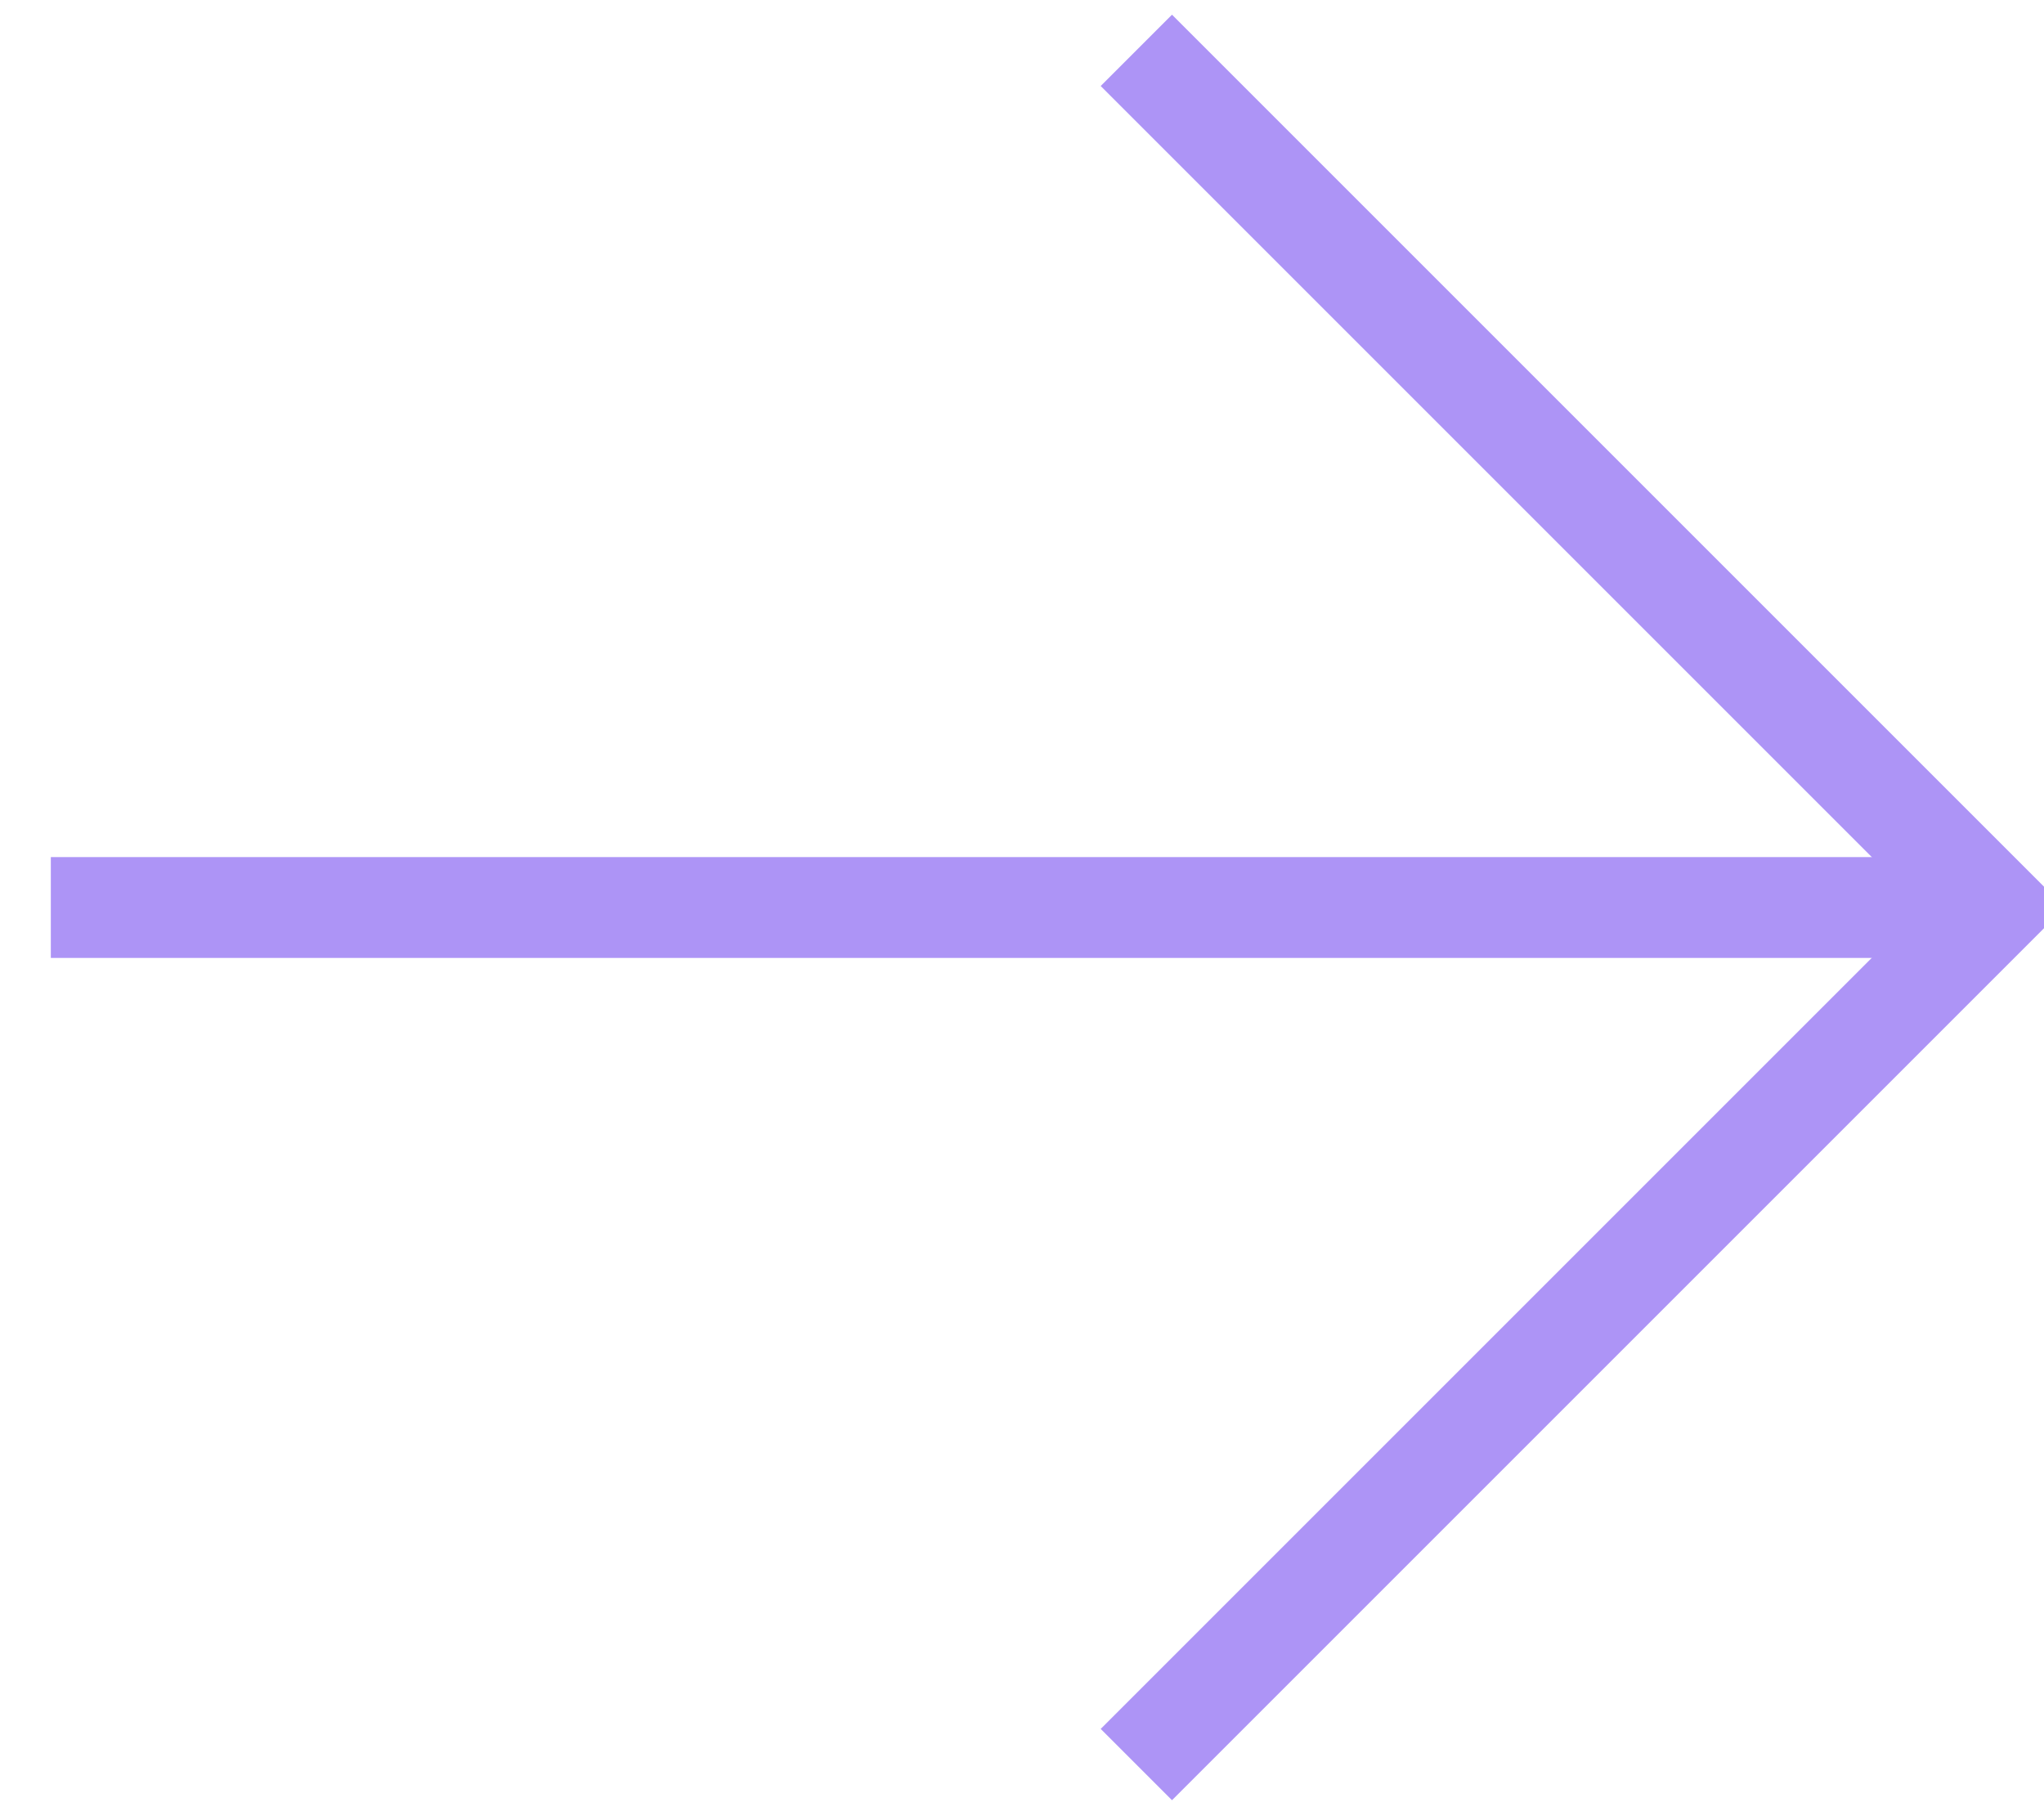
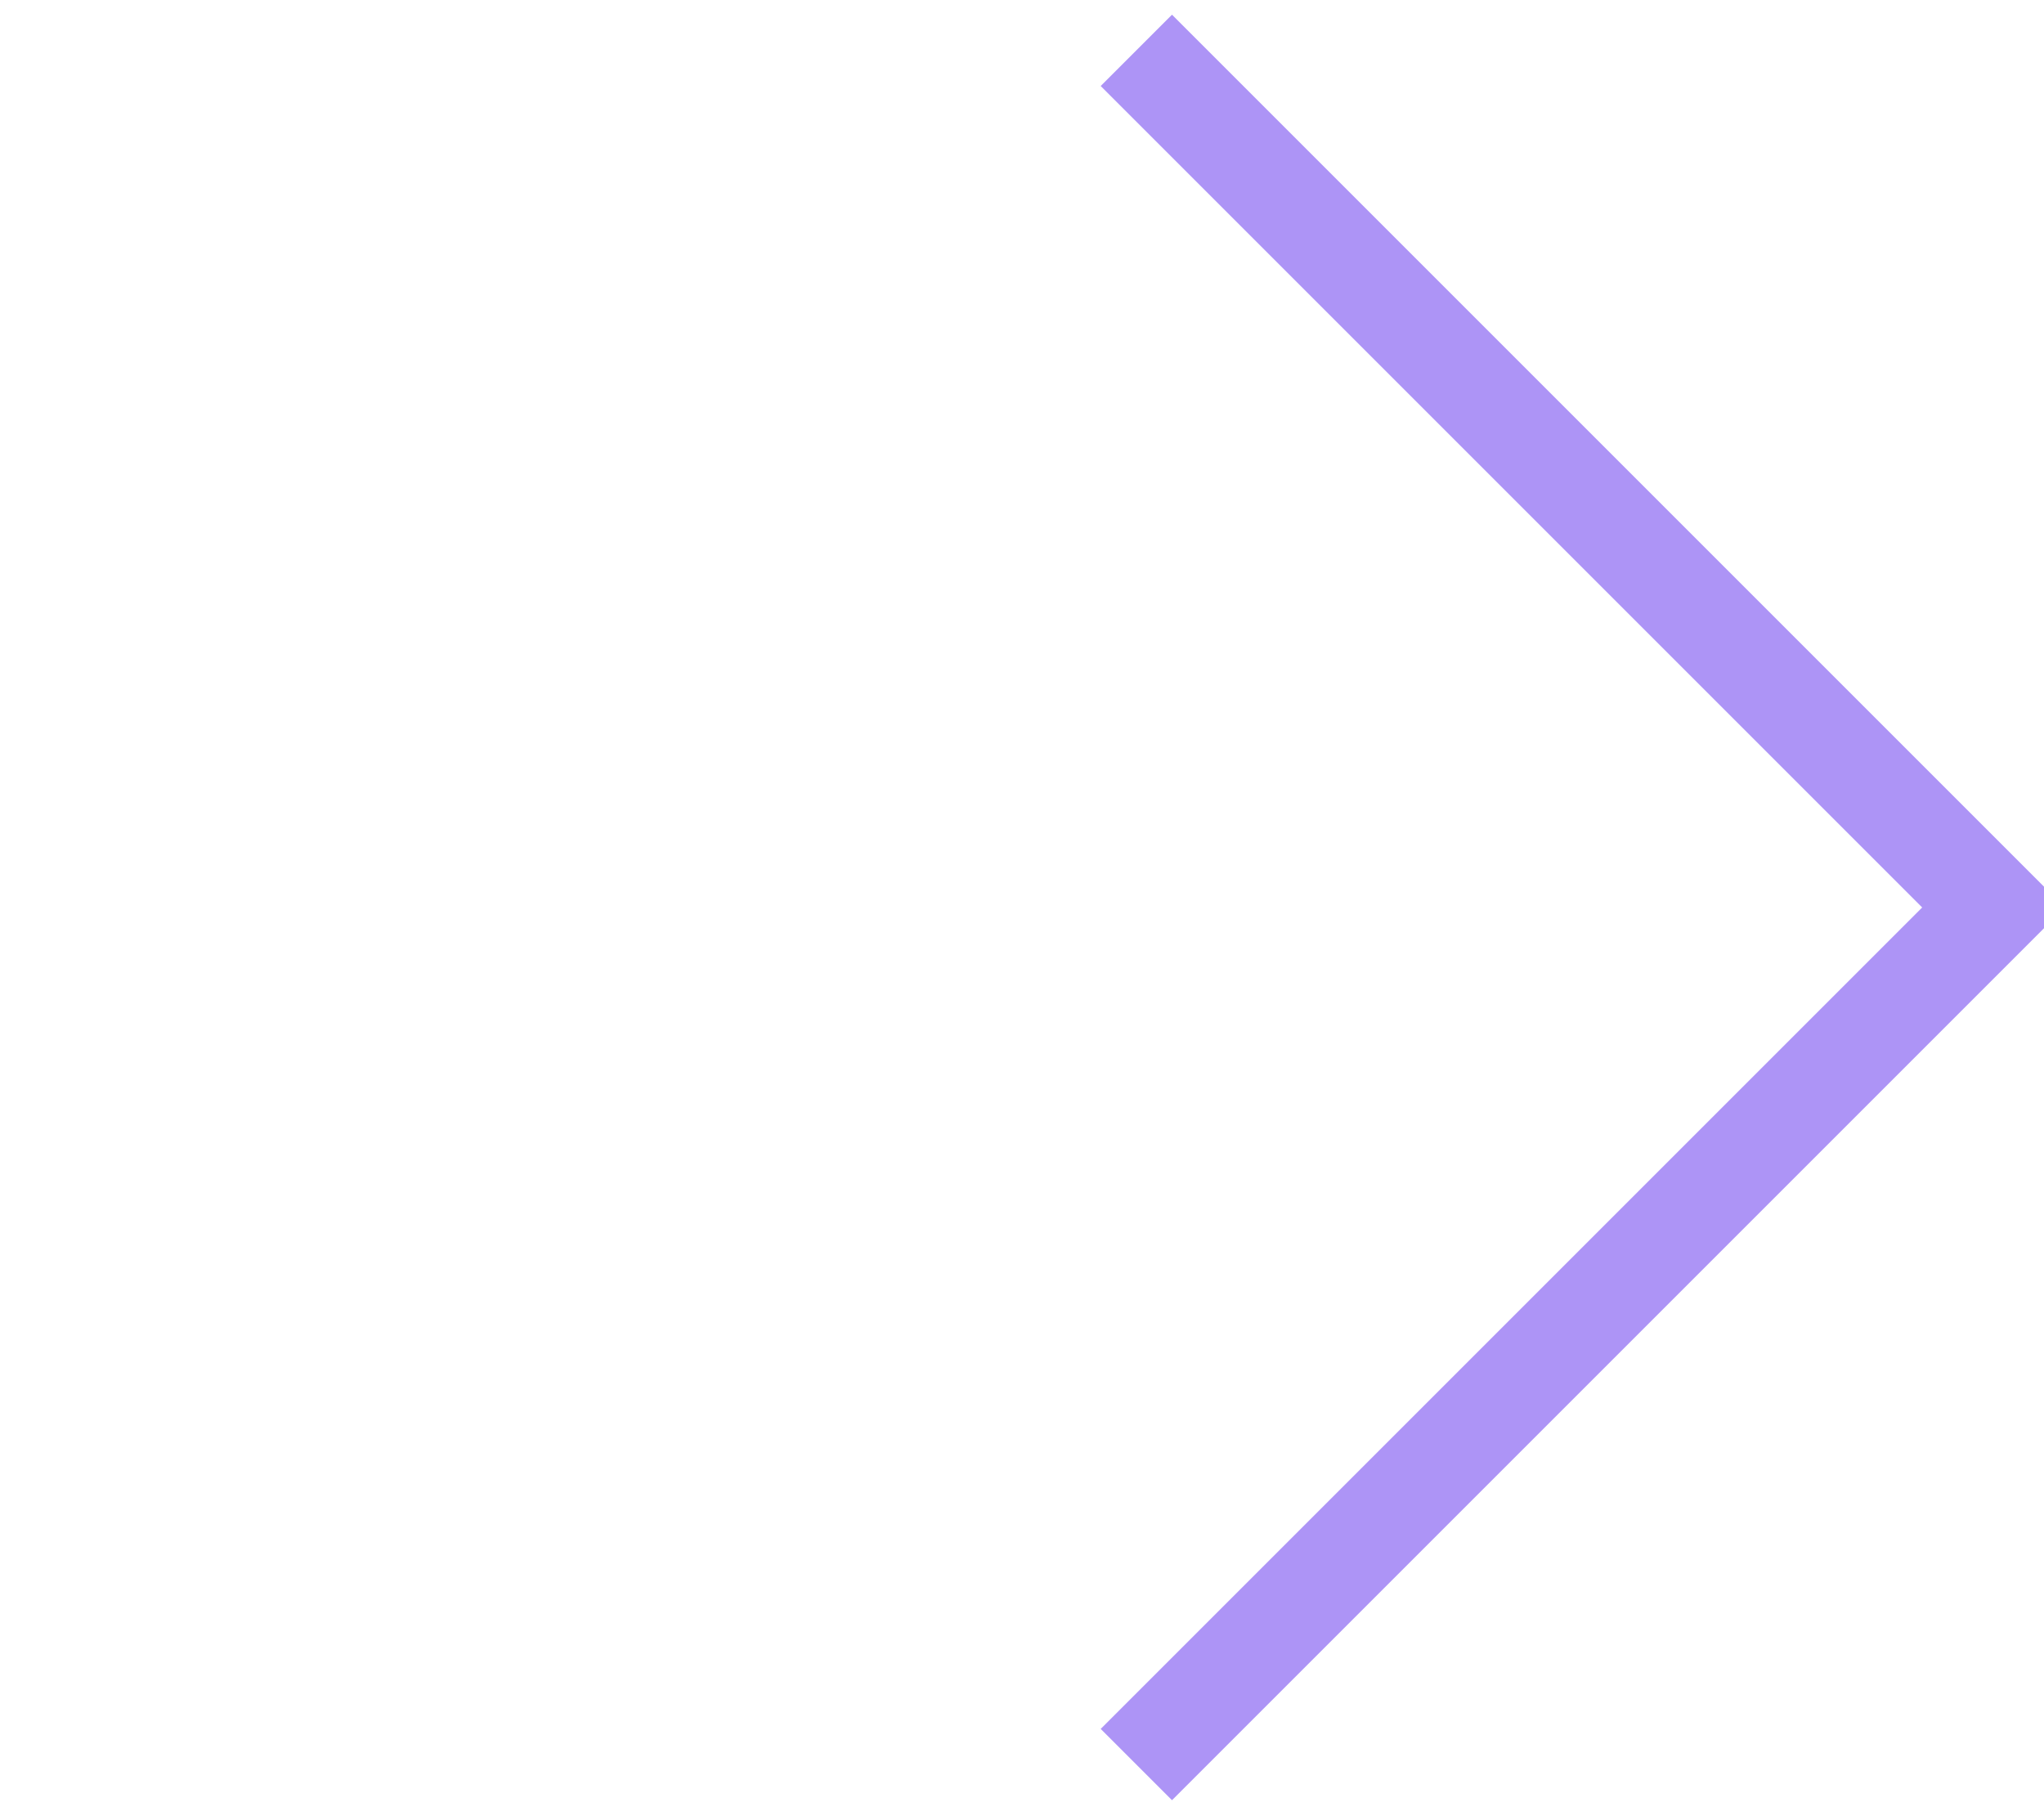
<svg xmlns="http://www.w3.org/2000/svg" viewBox="212.18 16.5 20.27 18">
  <g data-name="Groupe 662">
    <g data-name="Groupe 518">
      <path d="M0 0v12.021h12.021" data-name="Tracé 359" style="stroke:#ad94f6;fill:none" transform="rotate(-135 118.766 -29.278)" />
    </g>
-     <path d="M18.789 0H0" data-name="Ligne 58" style="stroke:#ad94f6;fill:none" transform="translate(212.684 25.5)" />
  </g>
</svg>